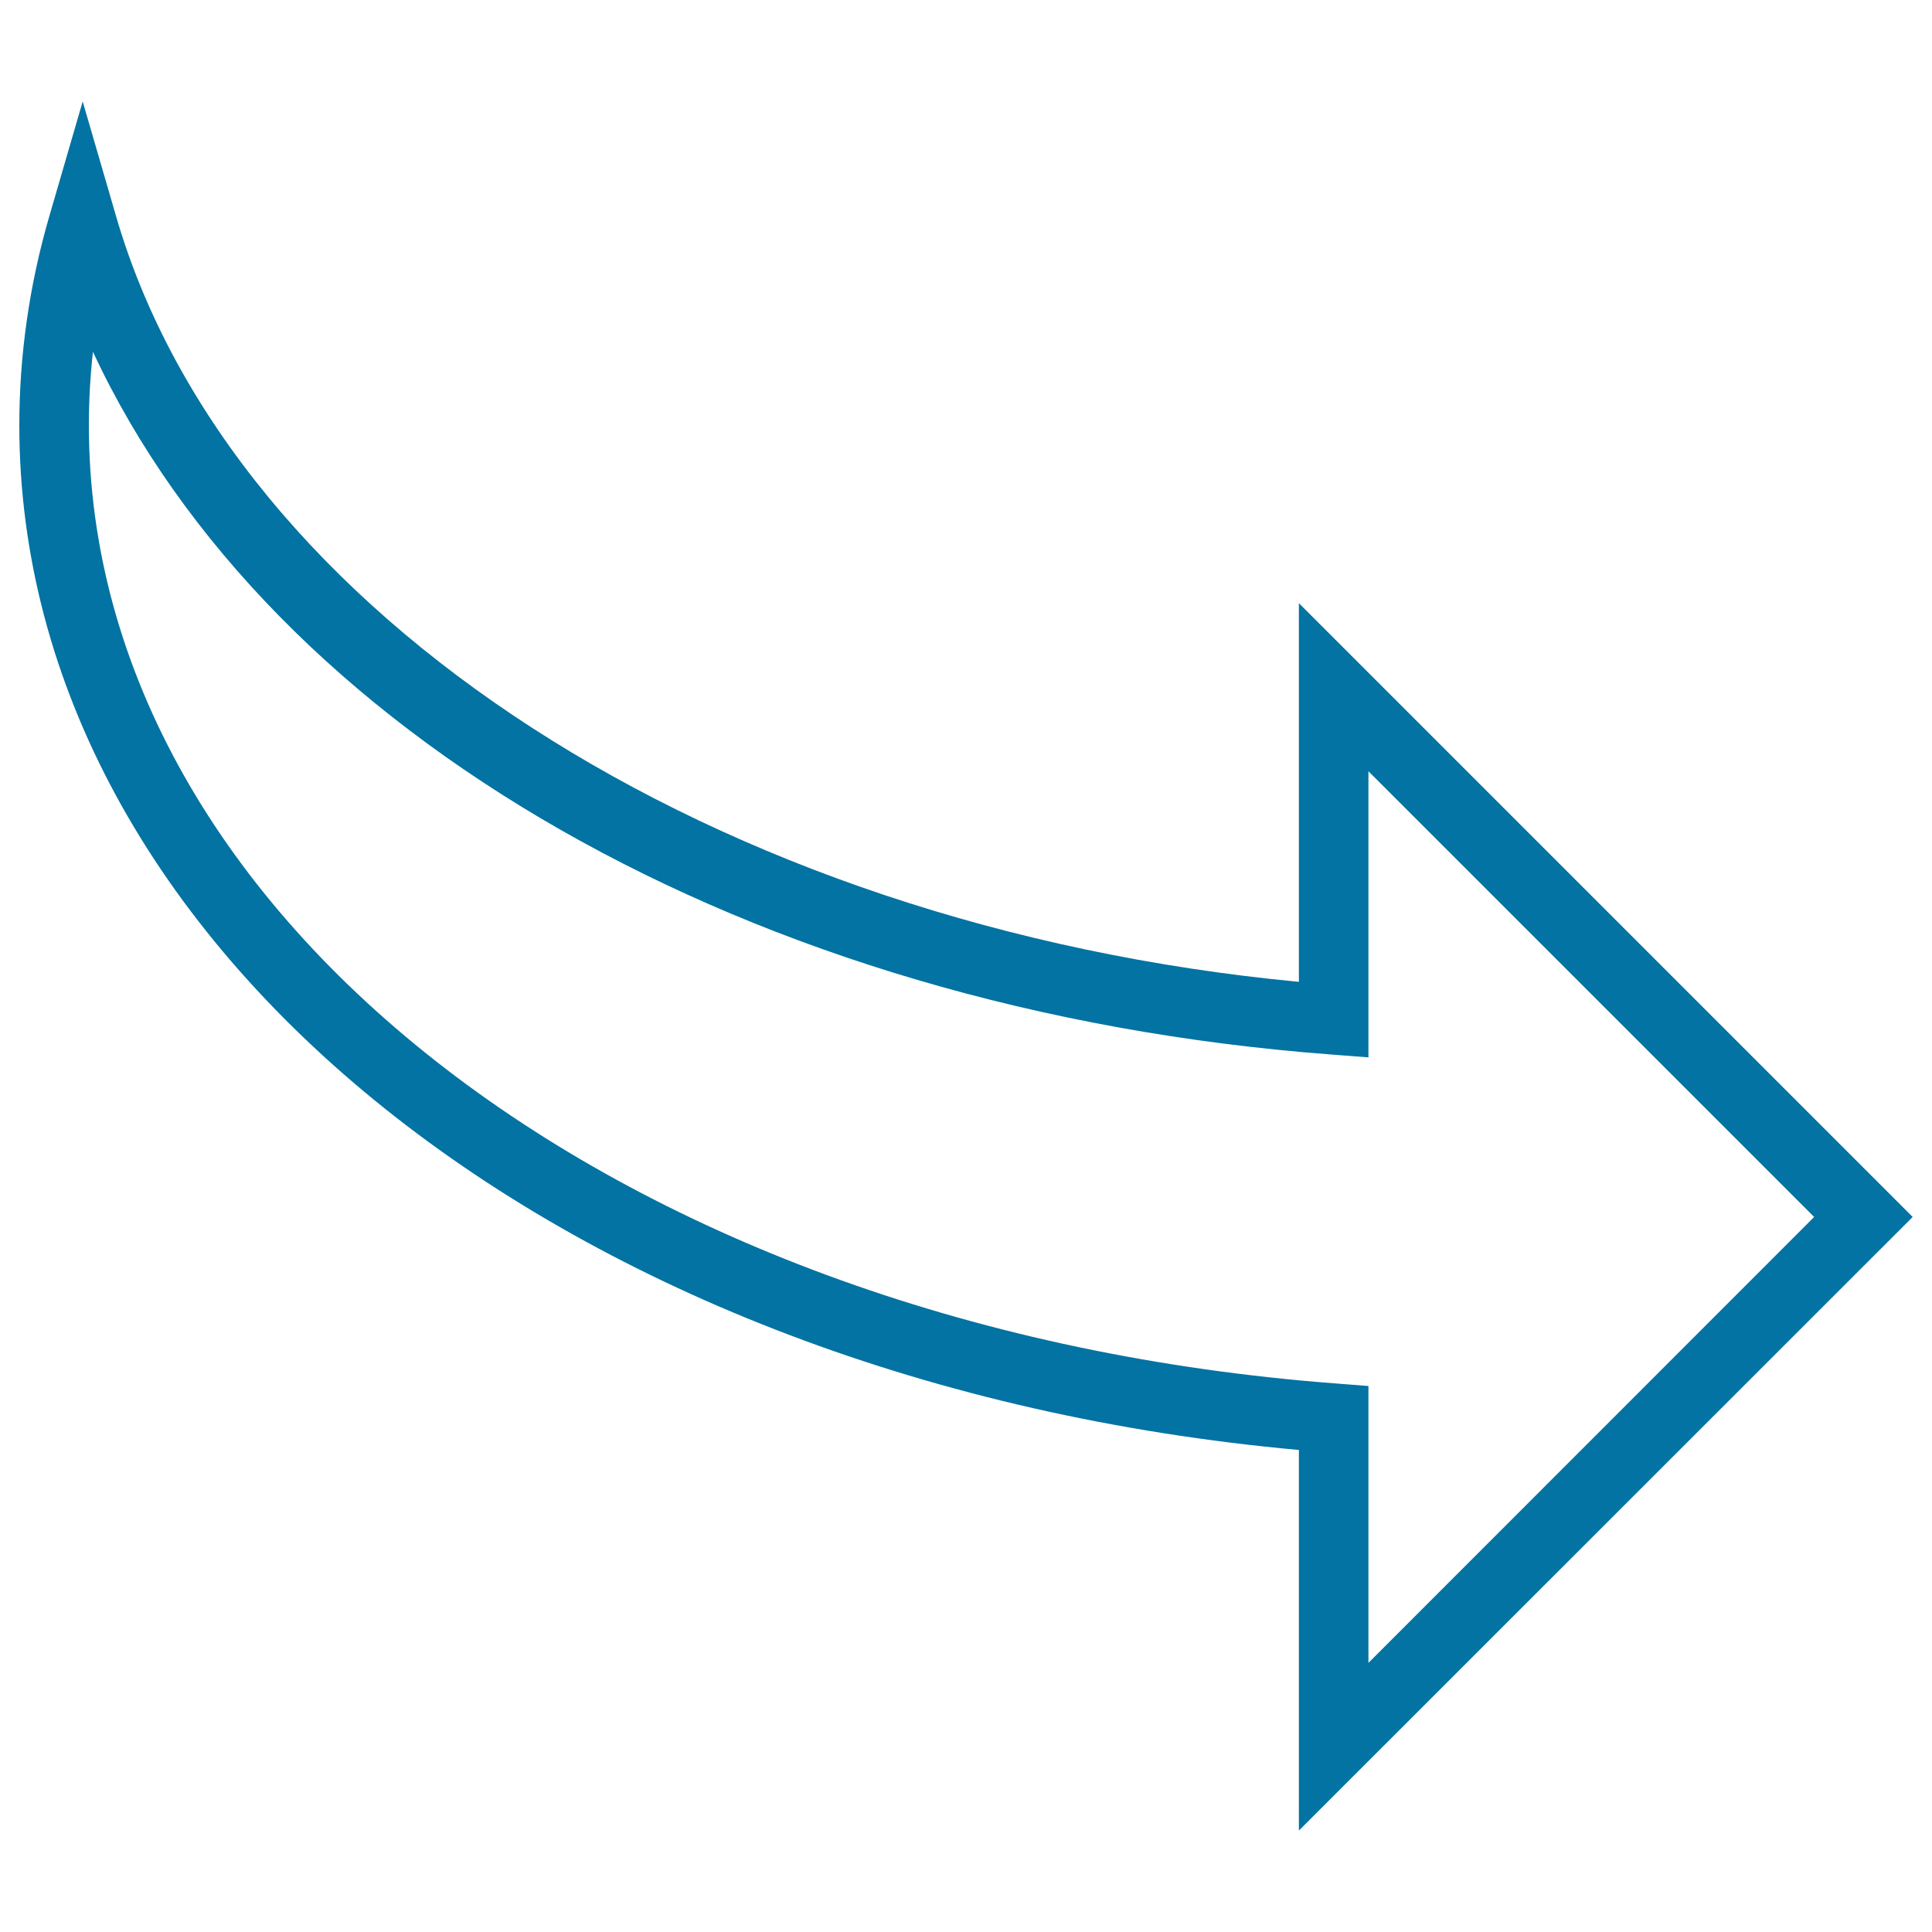
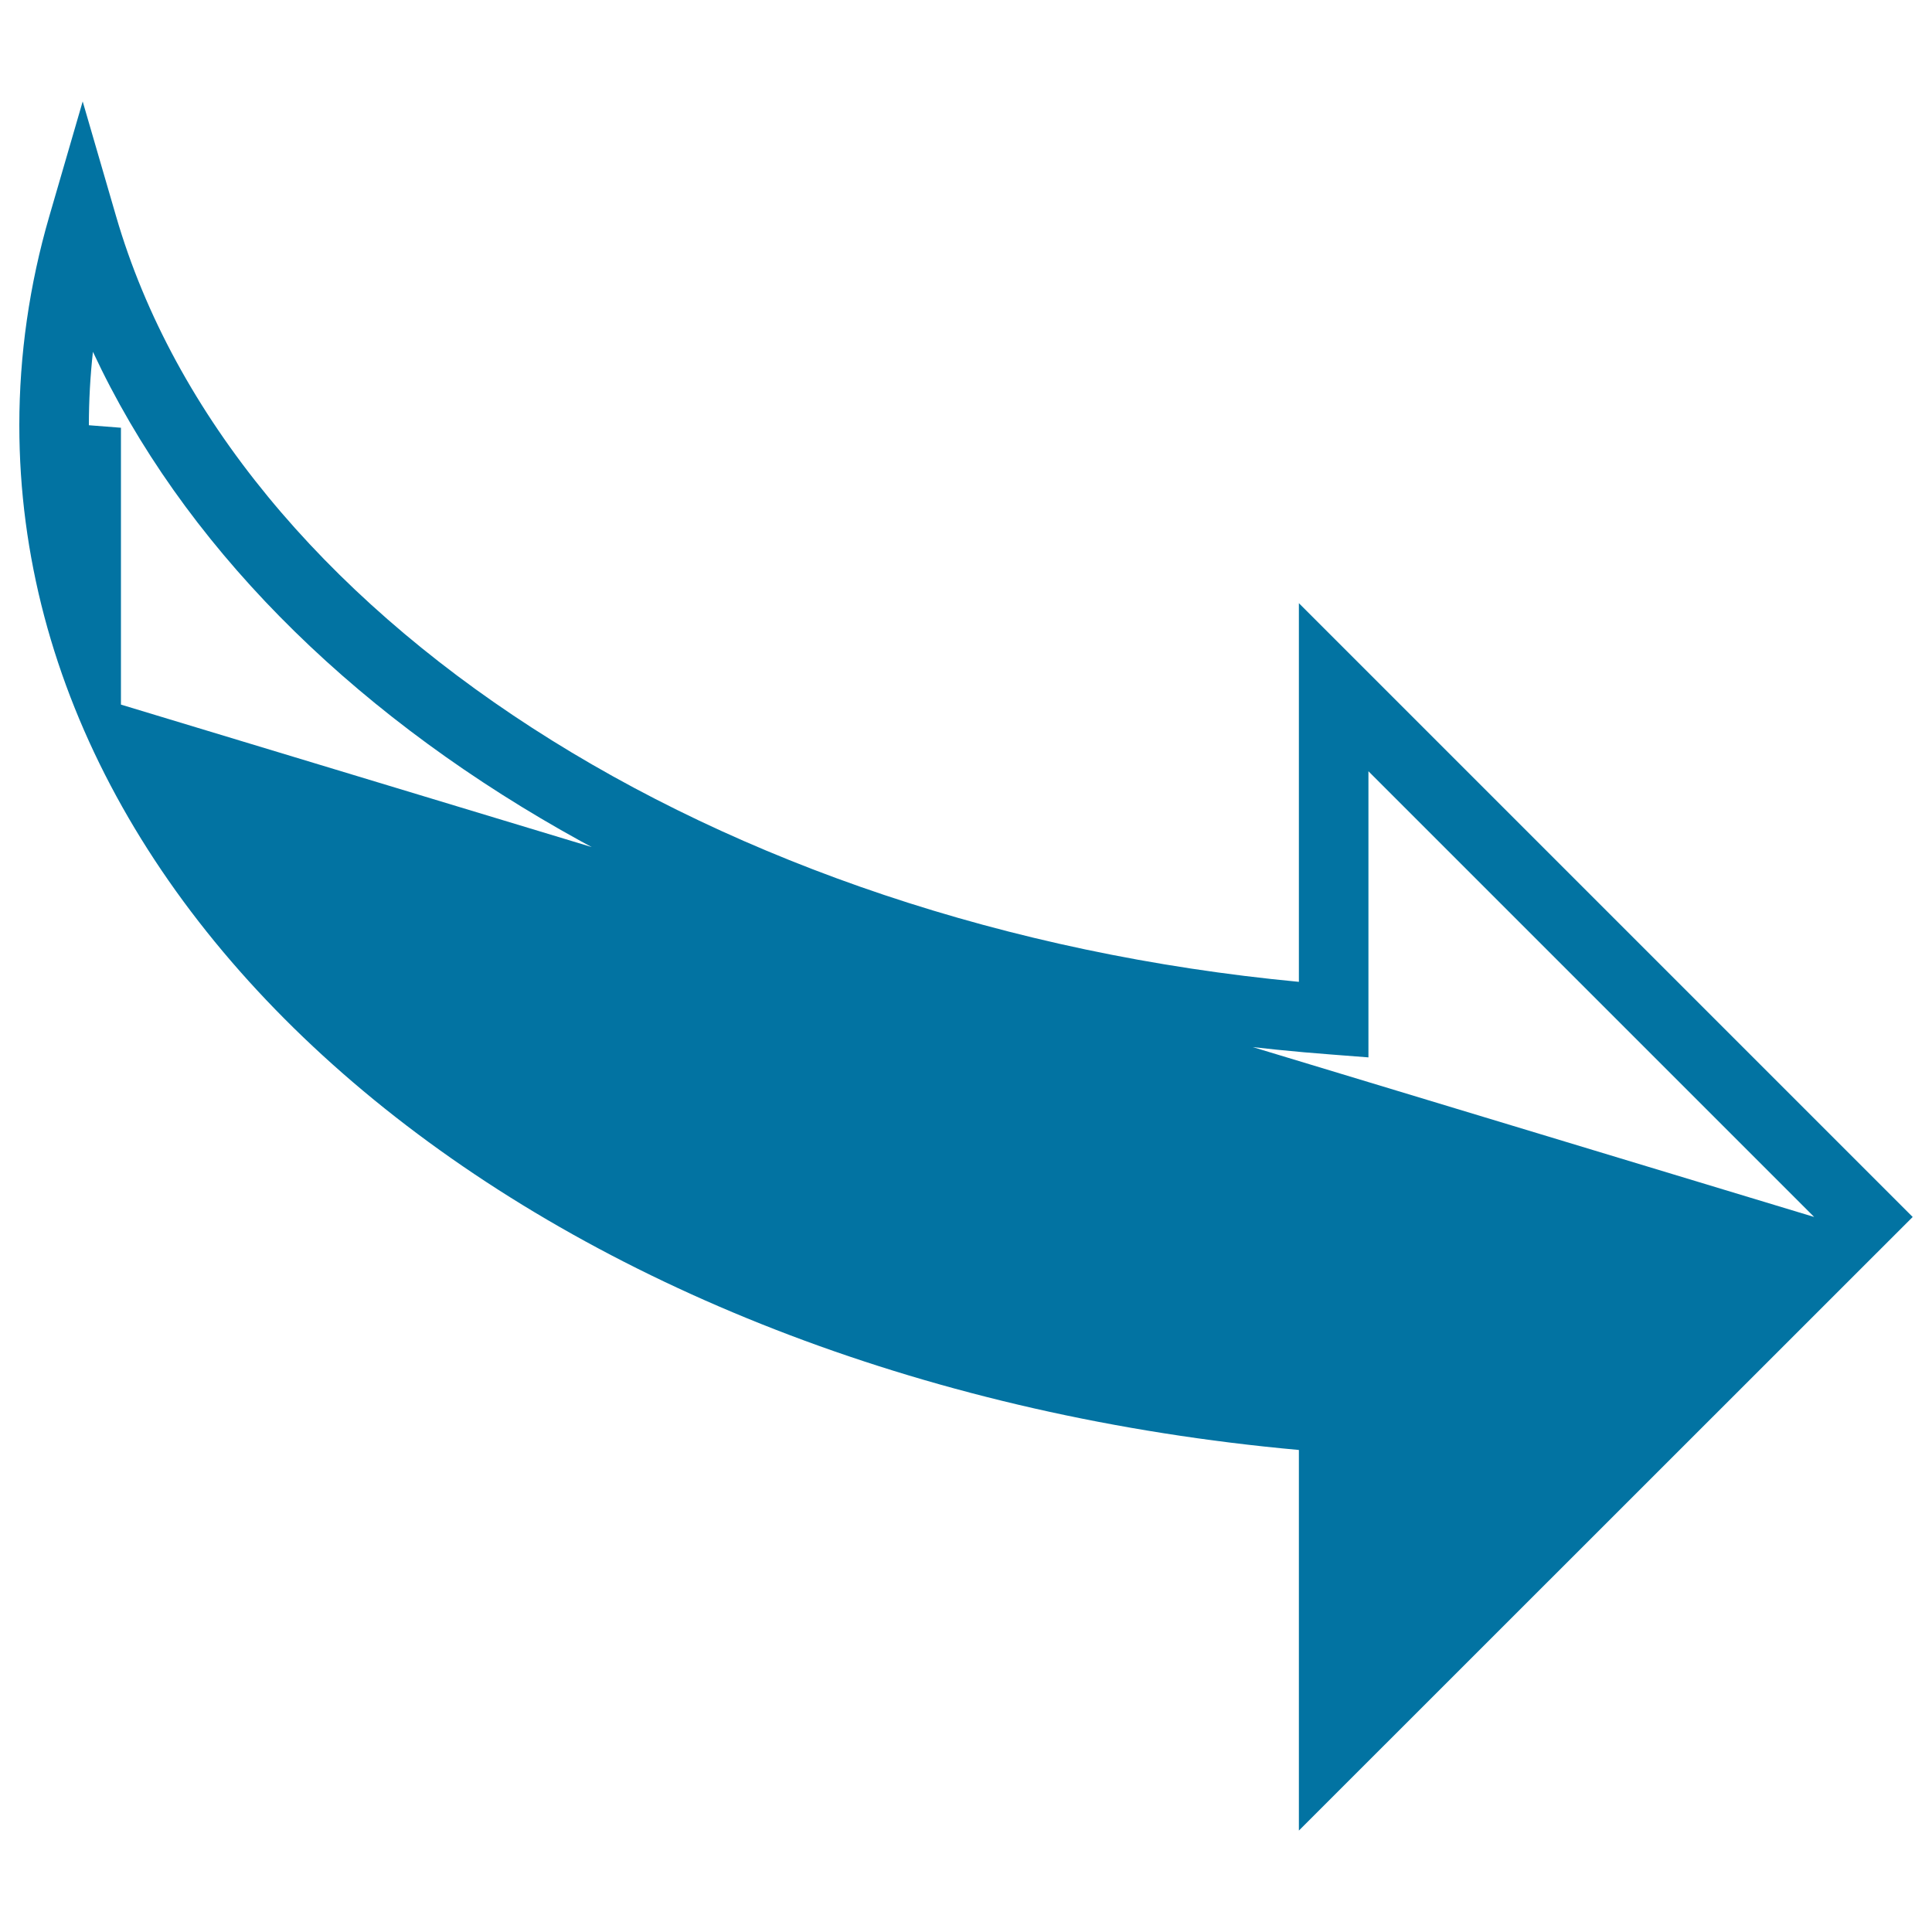
<svg xmlns="http://www.w3.org/2000/svg" viewBox="0 0 1000 1000" style="fill:#0273a2">
  <title>Curved Empty Arrow Right SVG icon</title>
  <g>
    <g>
-       <path d="M672.3,947.5v-197C293.5,716.2,10,490.2,10,220.1c0-36.3,5.2-72.7,15.5-108.1l17.3-59.5L60.1,112c60,206.4,310.3,367.6,612.2,396.2v-196L990,629.9L672.3,947.5z M48.1,182.1c-1.4,12.6-2.1,25.4-2.1,38c0,255,277.6,468.2,645.7,496l16.6,1.3v143.3L939,629.9L708.3,399.2v148.1l-19.4-1.5C388.2,523.1,140.3,379.9,48.1,182.1z" />
+       <path d="M672.3,947.5v-197C293.5,716.2,10,490.2,10,220.1c0-36.3,5.2-72.7,15.5-108.1l17.3-59.5L60.1,112c60,206.4,310.3,367.6,612.2,396.2v-196L990,629.9L672.3,947.5z M48.1,182.1c-1.4,12.6-2.1,25.4-2.1,38l16.6,1.3v143.3L939,629.9L708.3,399.2v148.1l-19.4-1.5C388.2,523.1,140.3,379.9,48.1,182.1z" />
    </g>
  </g>
</svg>